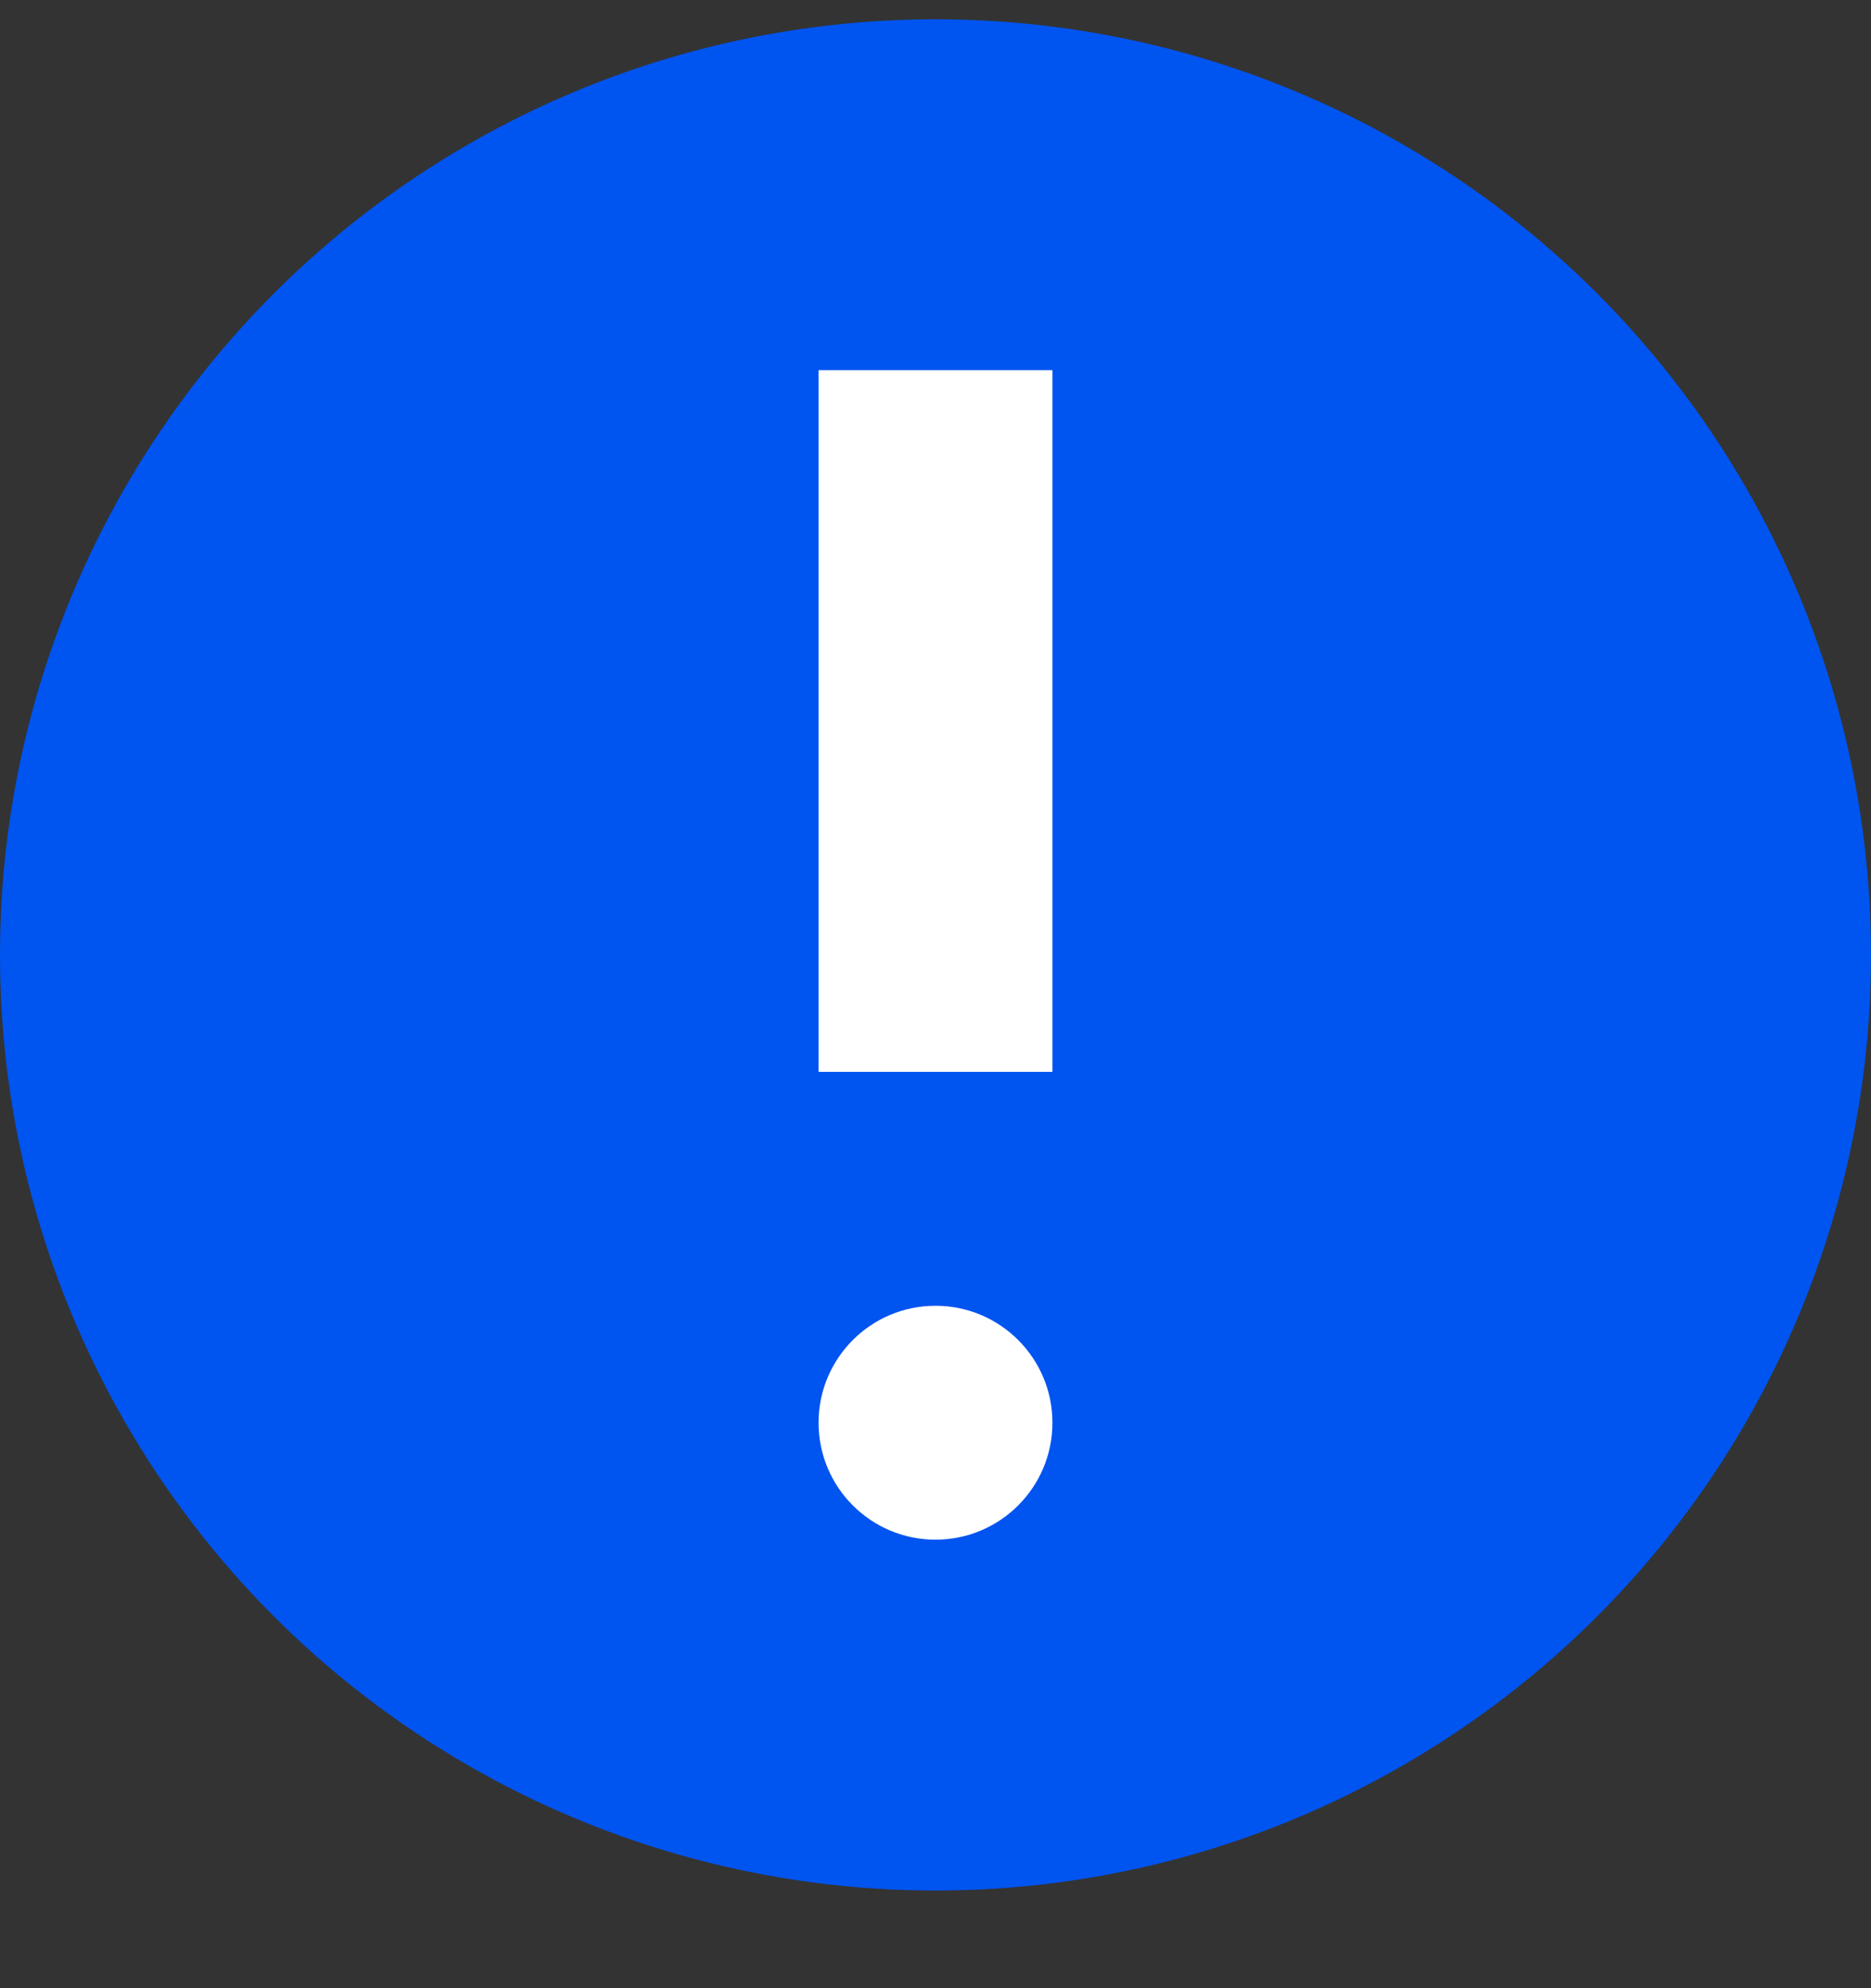
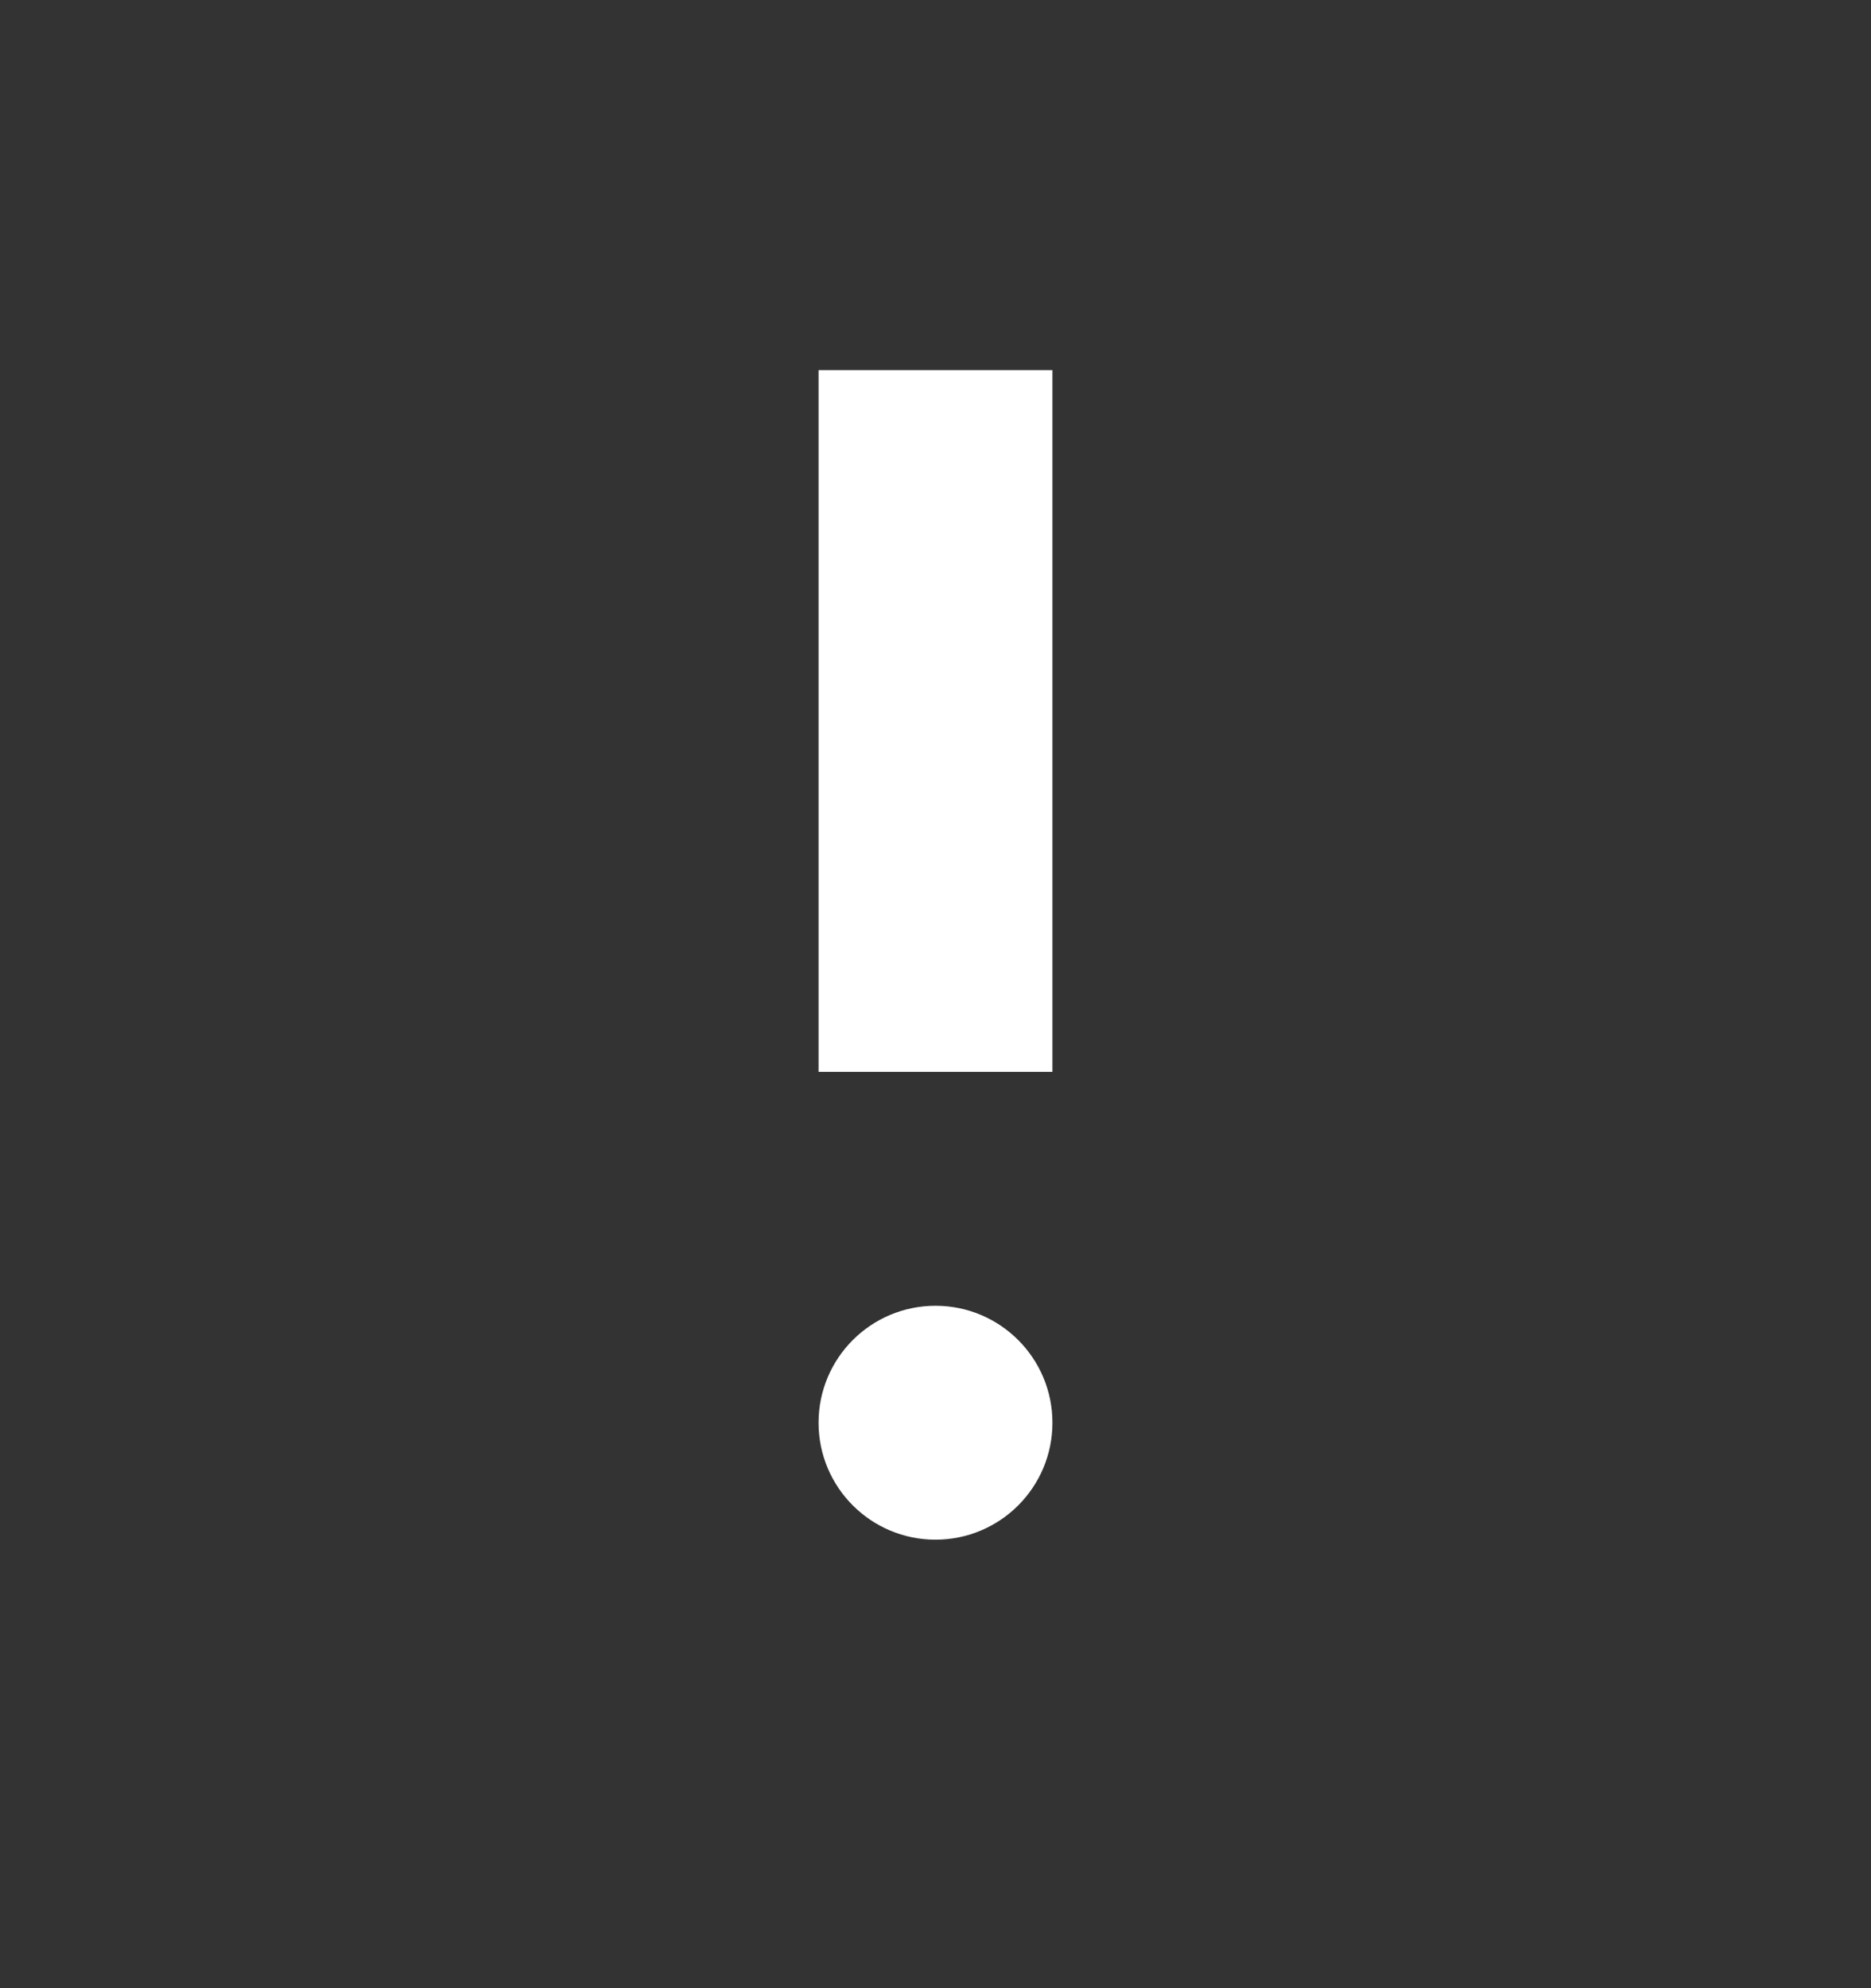
<svg xmlns="http://www.w3.org/2000/svg" width="16px" height="17px" viewBox="0 0 16 17" version="1.1">
  <rect x="0" y="0" width="16" height="17" fill="#333333" stroke="none" />
  <title>D1A0A0EC-5AB8-444E-A791-BBB3614F79D5</title>
  <desc>Created with sketchtool.</desc>
  <g id="Proposal" stroke="none" stroke-width="1" fill="none" fill-rule="evenodd">
    <g id="Health-Insurance-Proposal-LV-Hackif" transform="translate(-193, -1622)">
      <g id="Group-5" transform="translate(0, 949)">
        <g id="Group-34" transform="translate(150, 0)">
          <g id="Group-35">
            <g id="Group-21" transform="translate(1, 0)">
              <g id="coverage-table" transform="translate(0, 203)">
                <g id="open" transform="translate(0, 41)">
                  <g id="details" transform="translate(42, 134.165)">
                    <g id="info" transform="translate(0, 290)">
                      <g id="ico-warning-red" transform="translate(0, 5)">
-                         <circle id="Oval" fill="#0054F0" cx="8" cy="8" r="8" />
                        <rect id="Rectangle" fill="#FFFFFF" x="7" y="3" width="2" height="6" />
                        <circle id="Oval" fill="#FFFFFF" cx="8" cy="12" r="1" />
                      </g>
                    </g>
                  </g>
                </g>
              </g>
            </g>
          </g>
        </g>
      </g>
    </g>
  </g>
</svg>